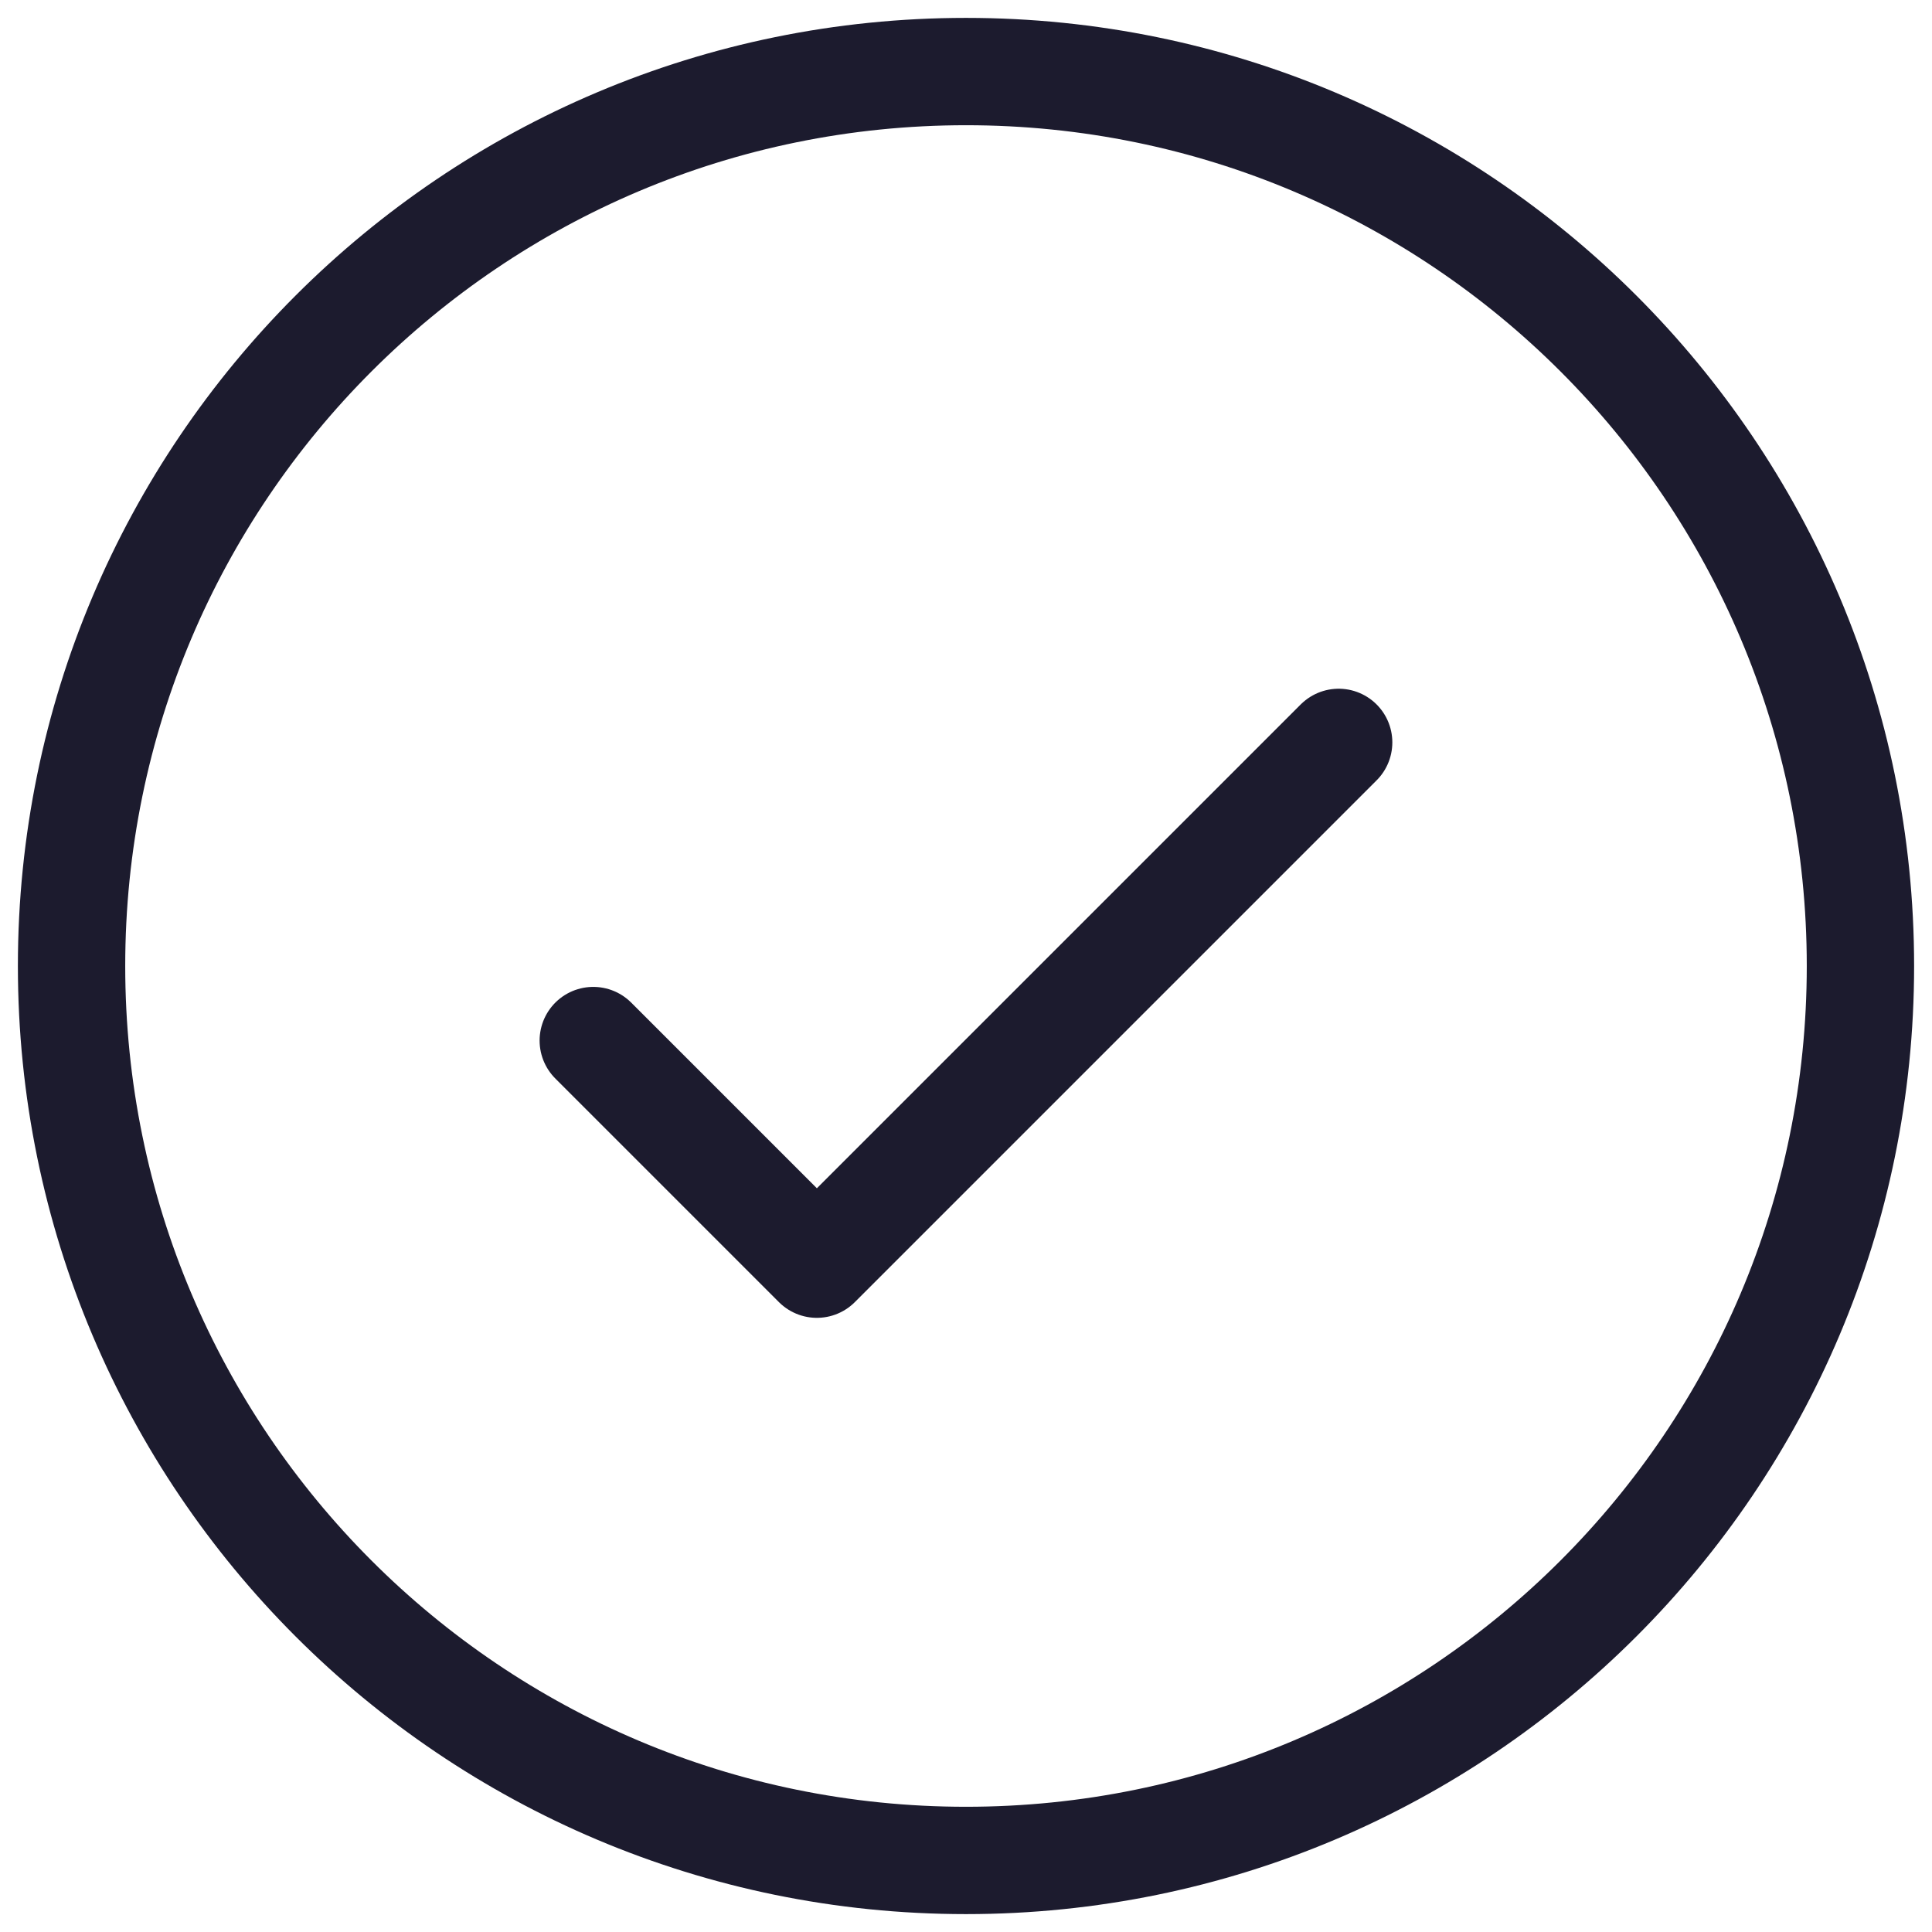
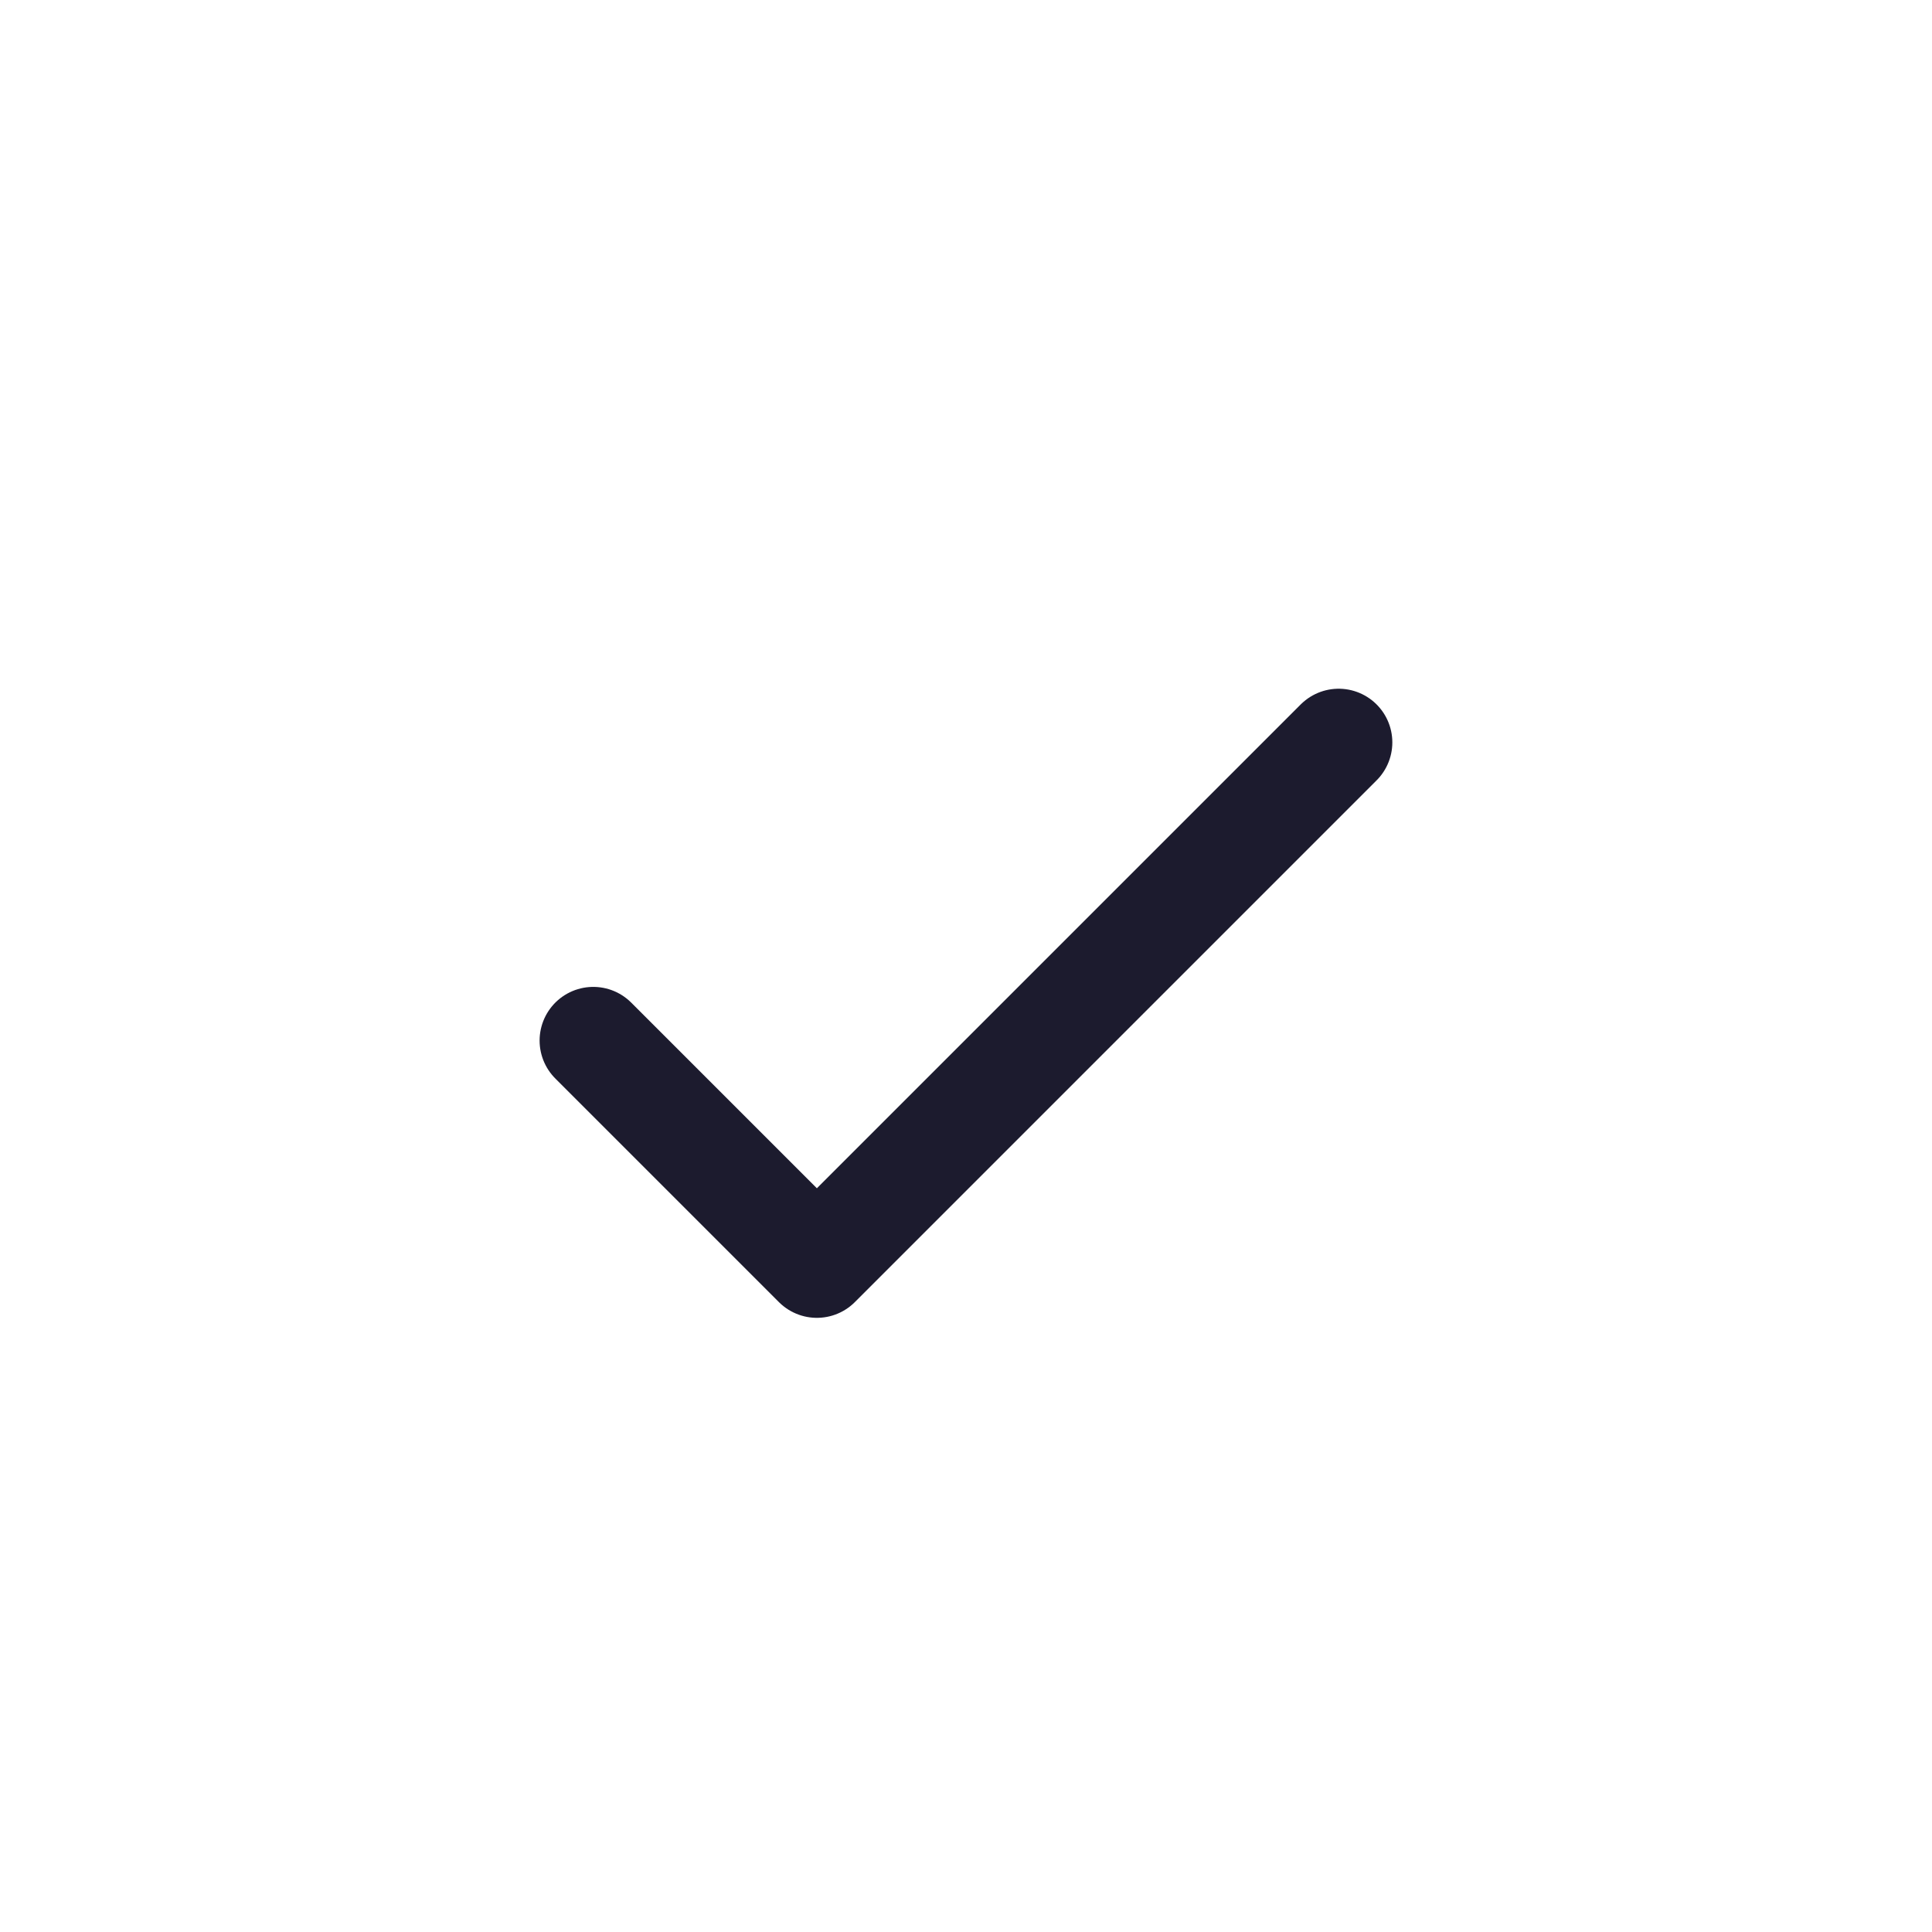
<svg xmlns="http://www.w3.org/2000/svg" width="27" height="27" viewBox="0 0 27 27" fill="none">
  <path d="M8.291 14.542L11.416 17.667L18.708 10.375" stroke="#1C1B2E" stroke-width="1.5" stroke-linecap="round" stroke-linejoin="round" />
-   <path d="M13.5 26C20.404 26 26 20.404 26 13.5C26 6.596 20.404 1 13.5 1C6.596 1 1 6.596 1 13.5C1 20.404 6.596 26 13.5 26Z" stroke="#1C1B2E" stroke-width="1.5" stroke-linecap="round" stroke-linejoin="round" />
</svg>